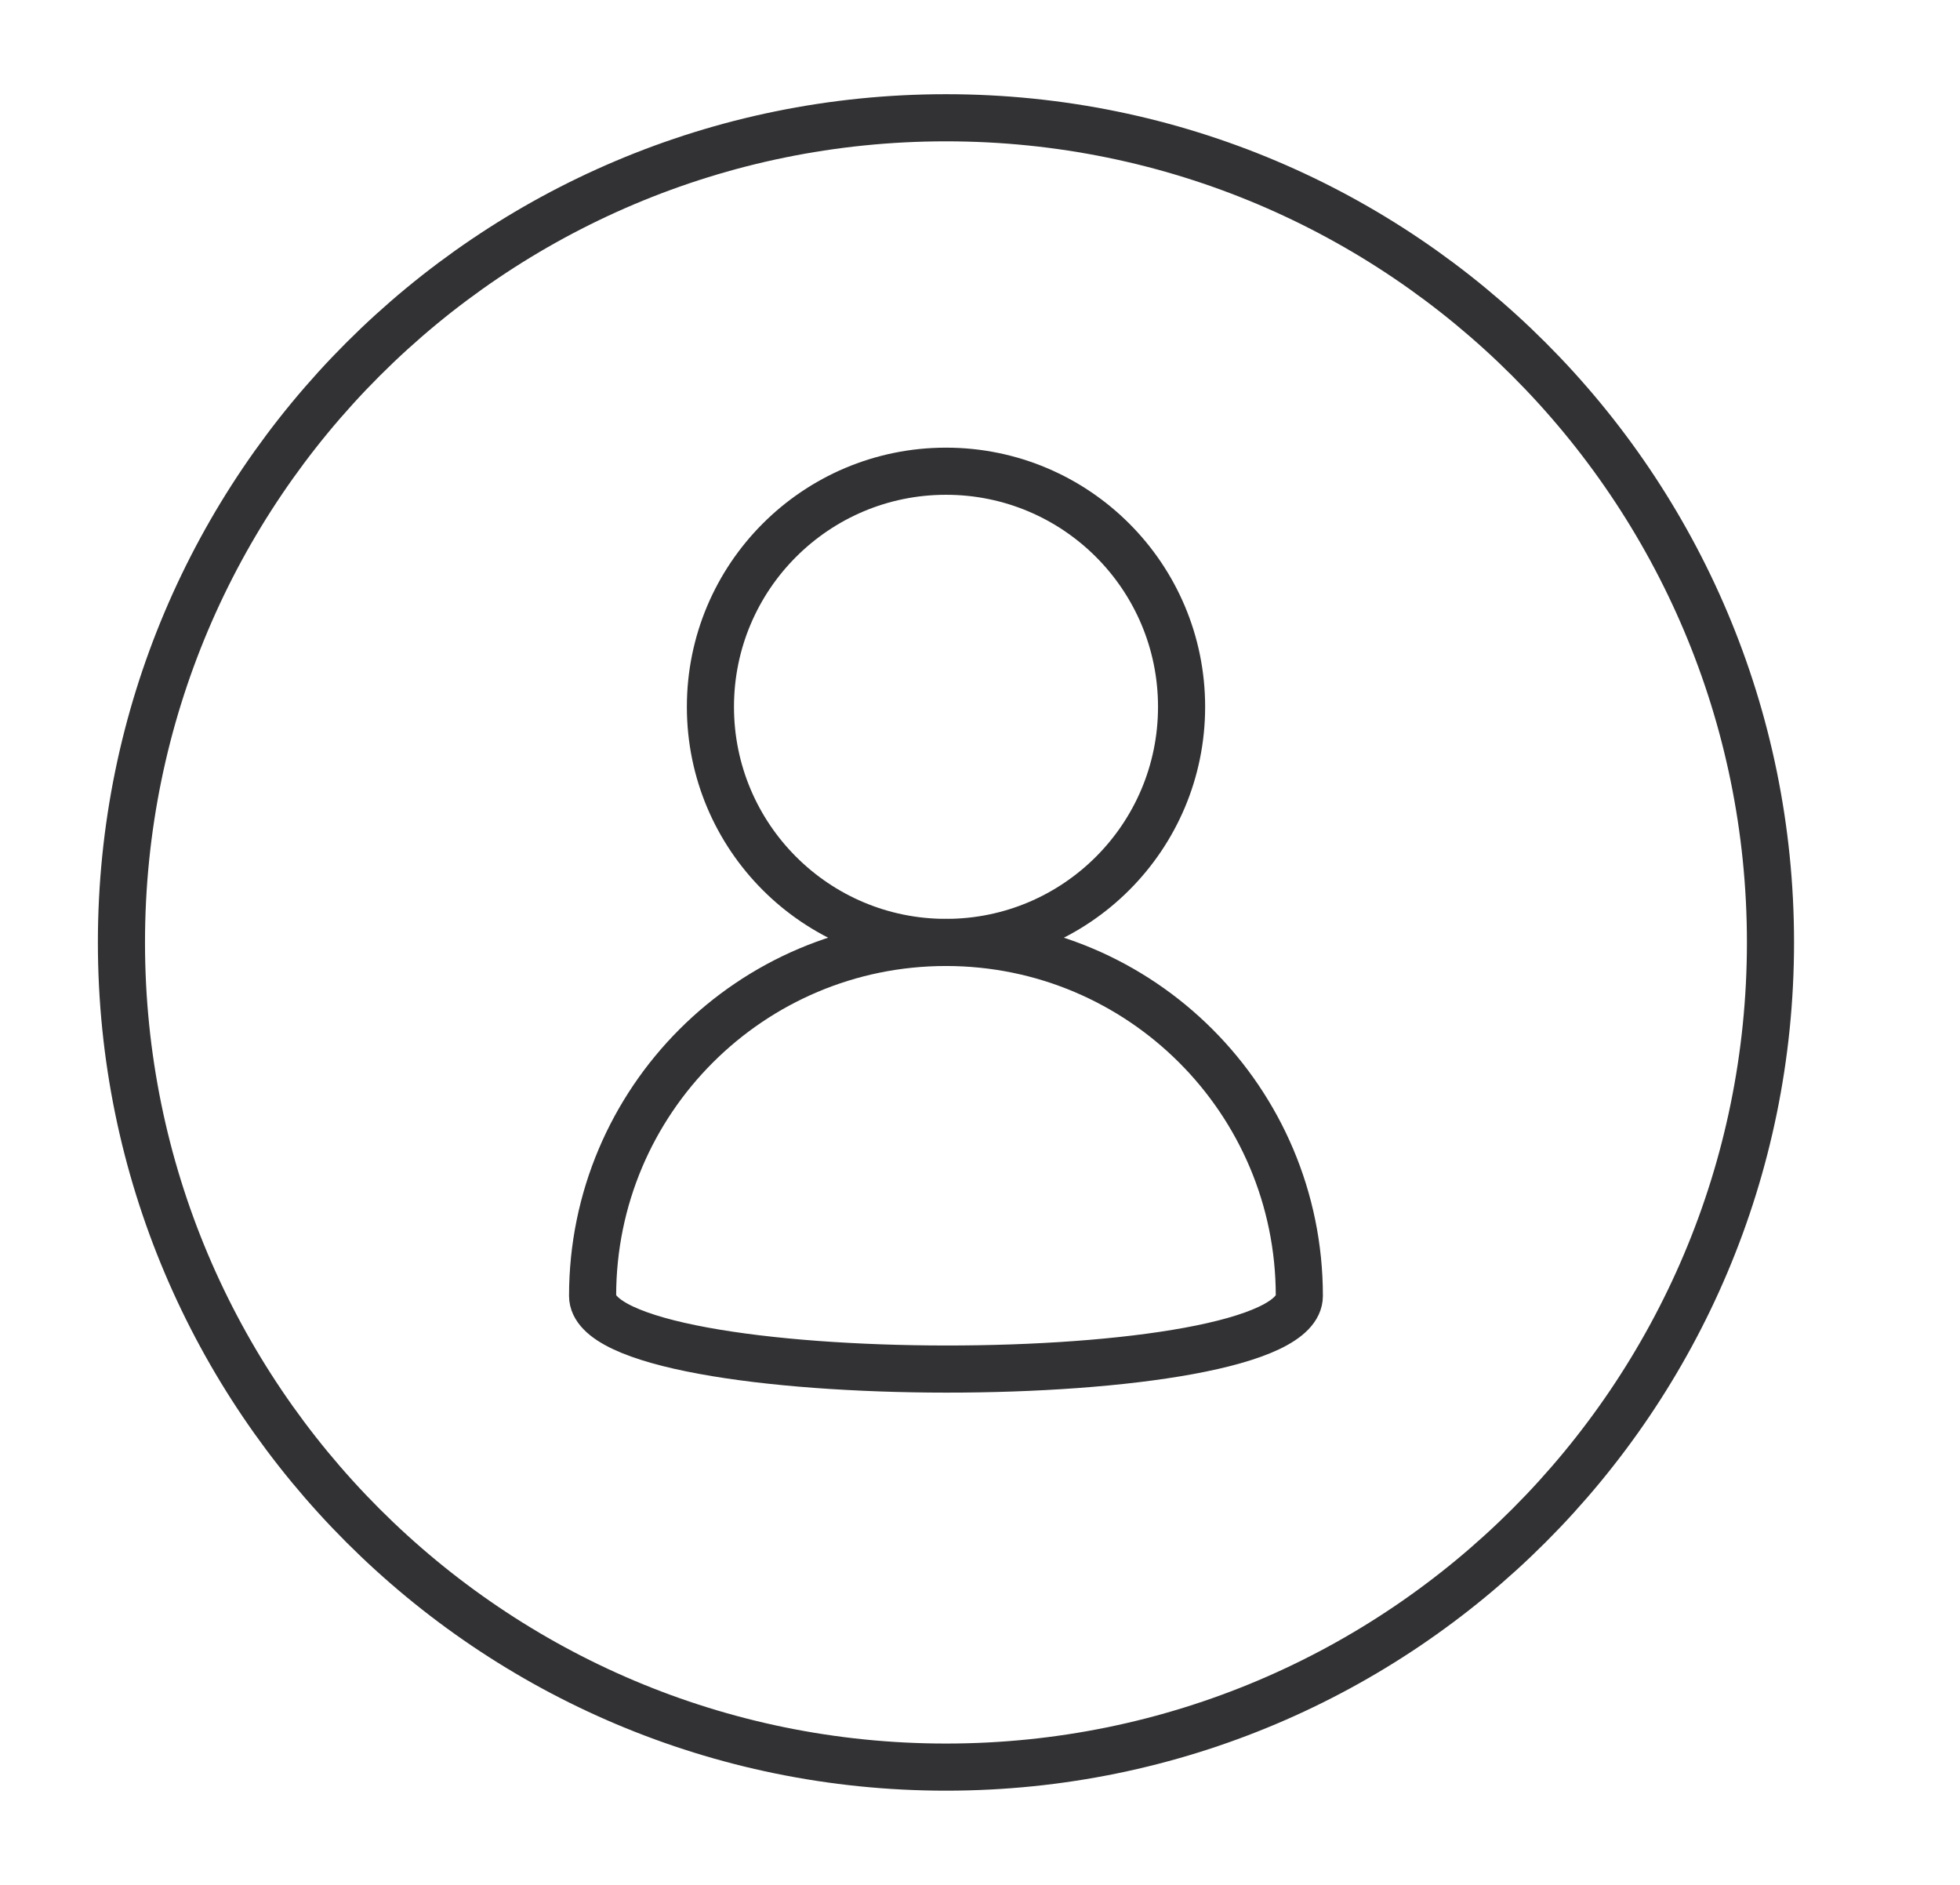
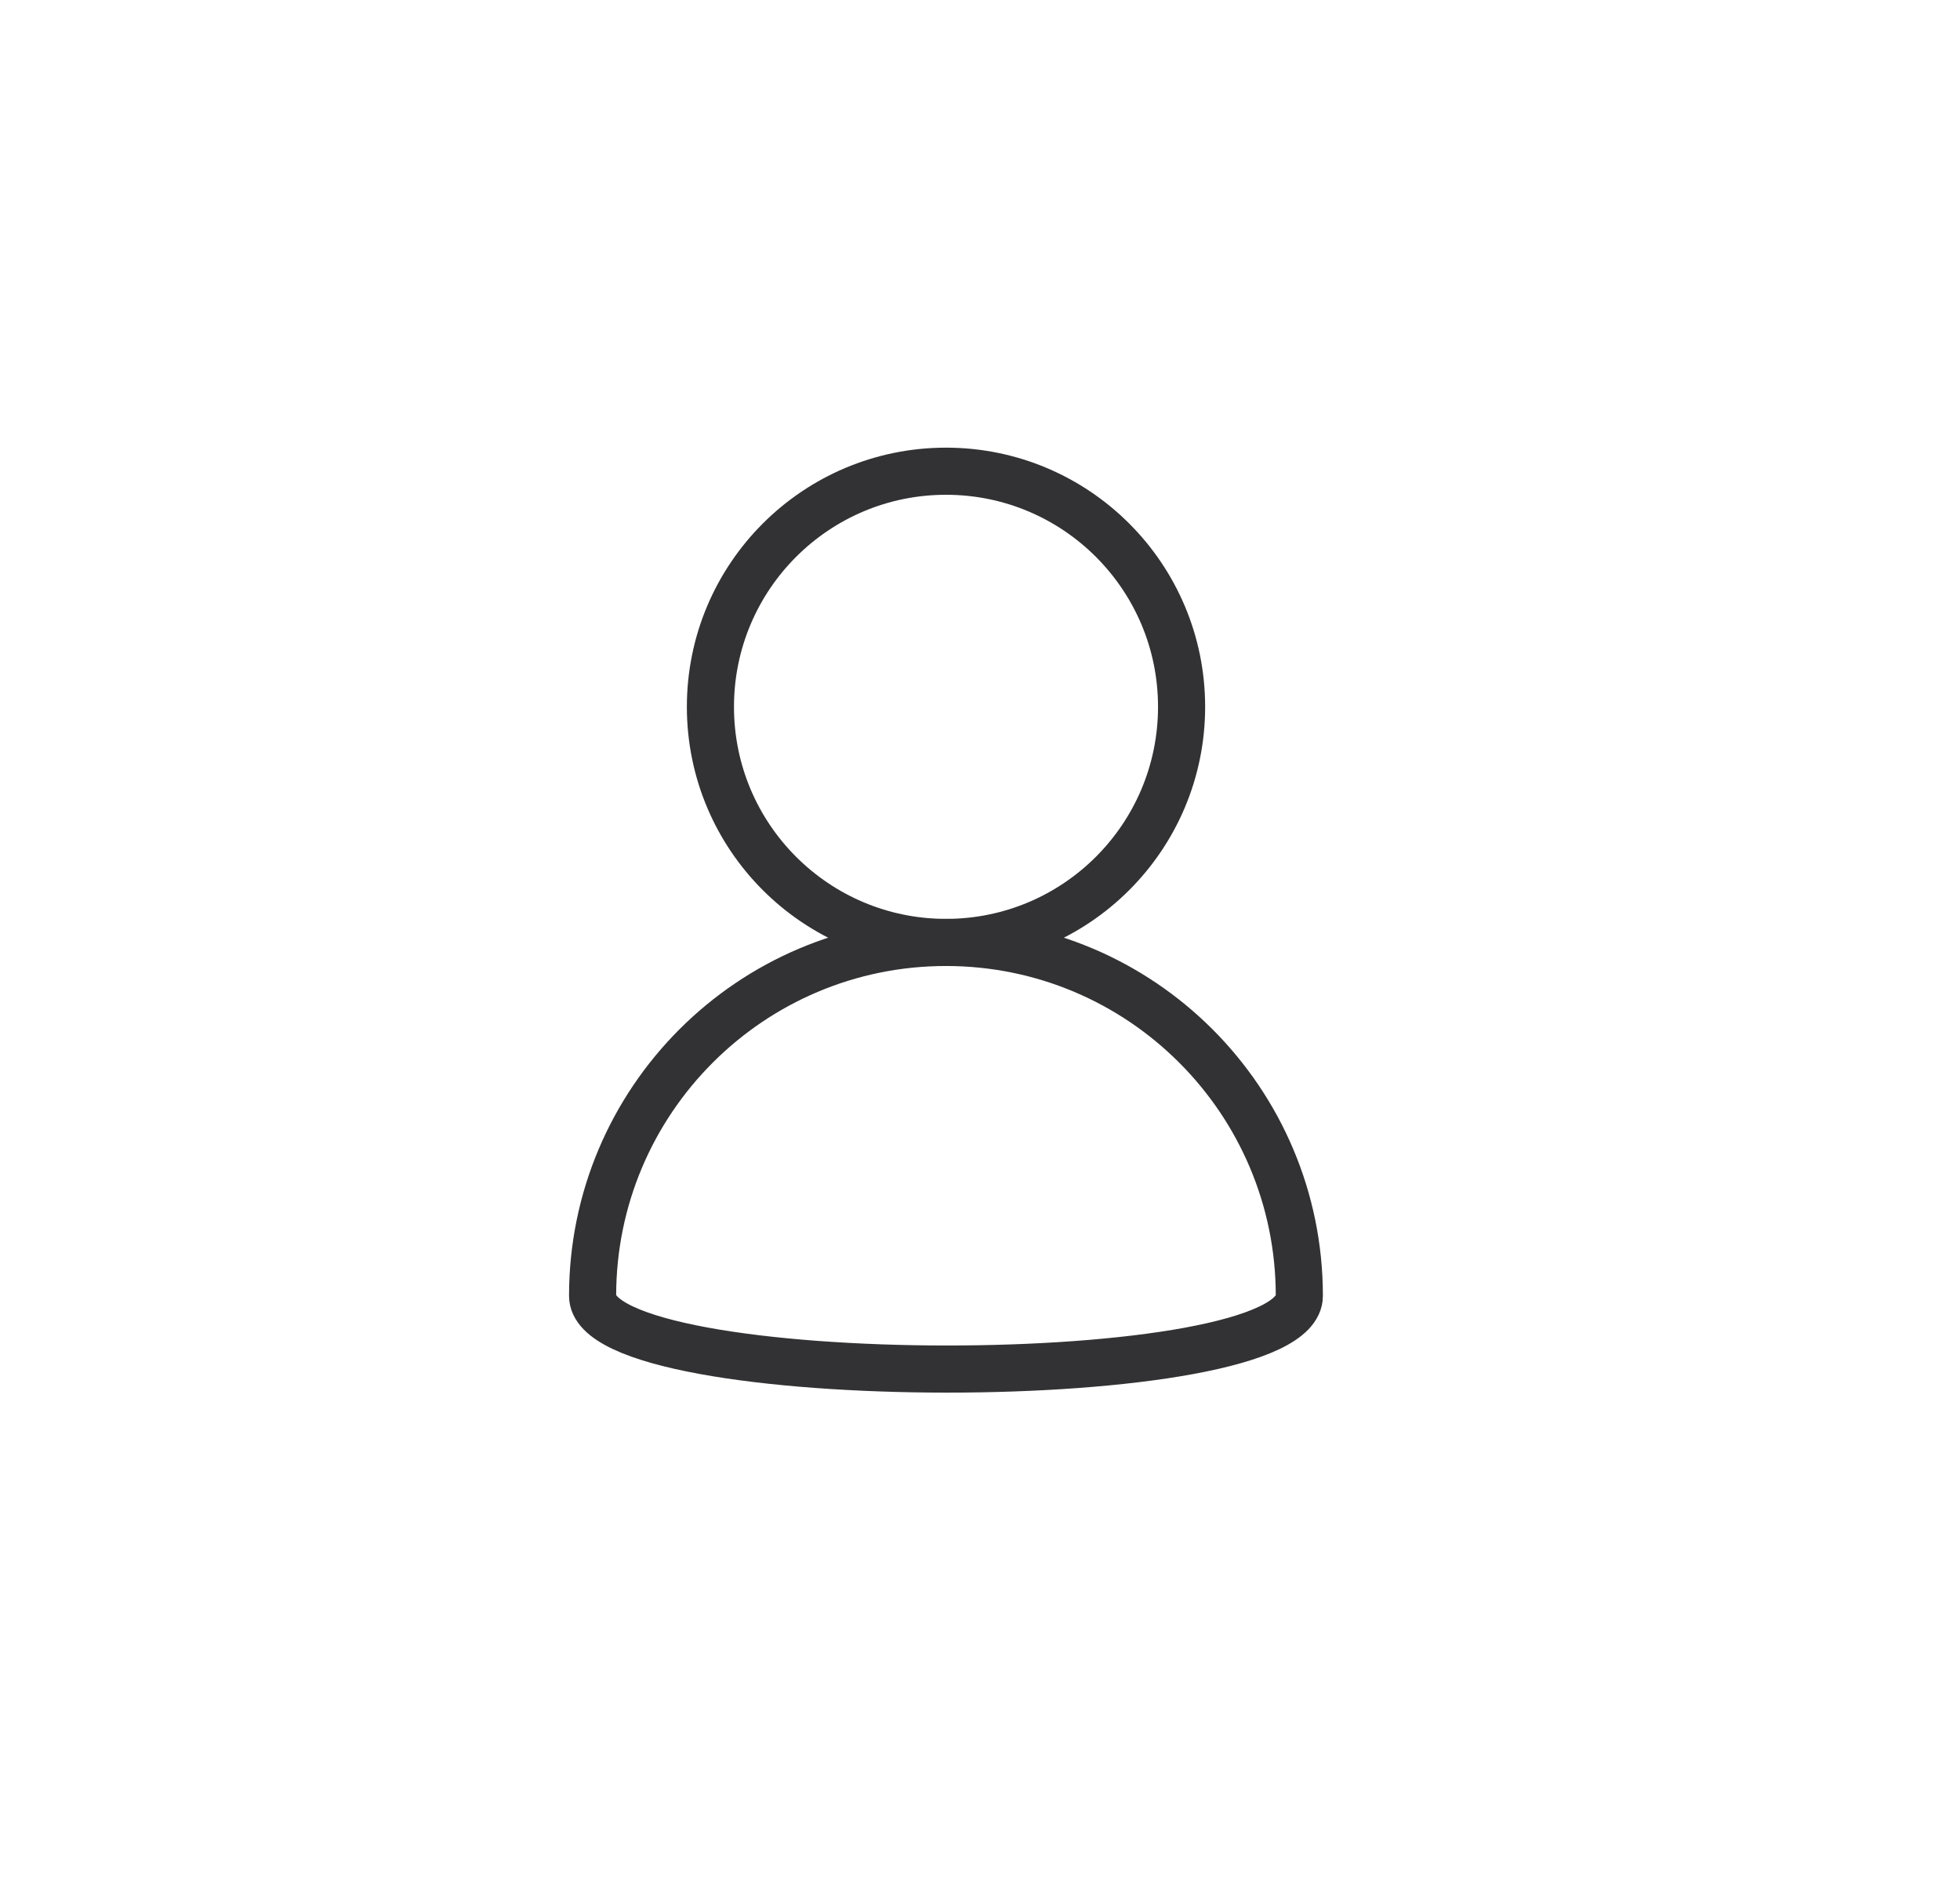
<svg xmlns="http://www.w3.org/2000/svg" width="26" height="25" viewBox="0 0 26 25" fill="none">
-   <path d="M12.549 23.438C18.589 23.438 23.486 18.541 23.486 12.5C23.486 6.459 18.589 1.562 12.549 1.562C6.508 1.562 1.611 6.459 1.611 12.5C1.611 18.541 6.508 23.438 12.549 23.438Z" stroke="#323234" stroke-width="0.625" stroke-linejoin="round" />
  <path d="M12.549 12.5C14.275 12.5 15.674 11.101 15.674 9.375C15.674 7.649 14.275 6.25 12.549 6.25C10.823 6.25 9.424 7.649 9.424 9.375C9.424 11.101 10.823 12.5 12.549 12.5Z" stroke="#323234" stroke-width="0.625" />
  <path fill-rule="evenodd" clip-rule="evenodd" d="M17.236 17.188C17.236 14.599 15.138 12.5 12.549 12.5C9.96 12.5 7.861 14.599 7.861 17.188C7.861 18.476 17.236 18.488 17.236 17.188Z" stroke="#323234" stroke-width="0.625" />
</svg>